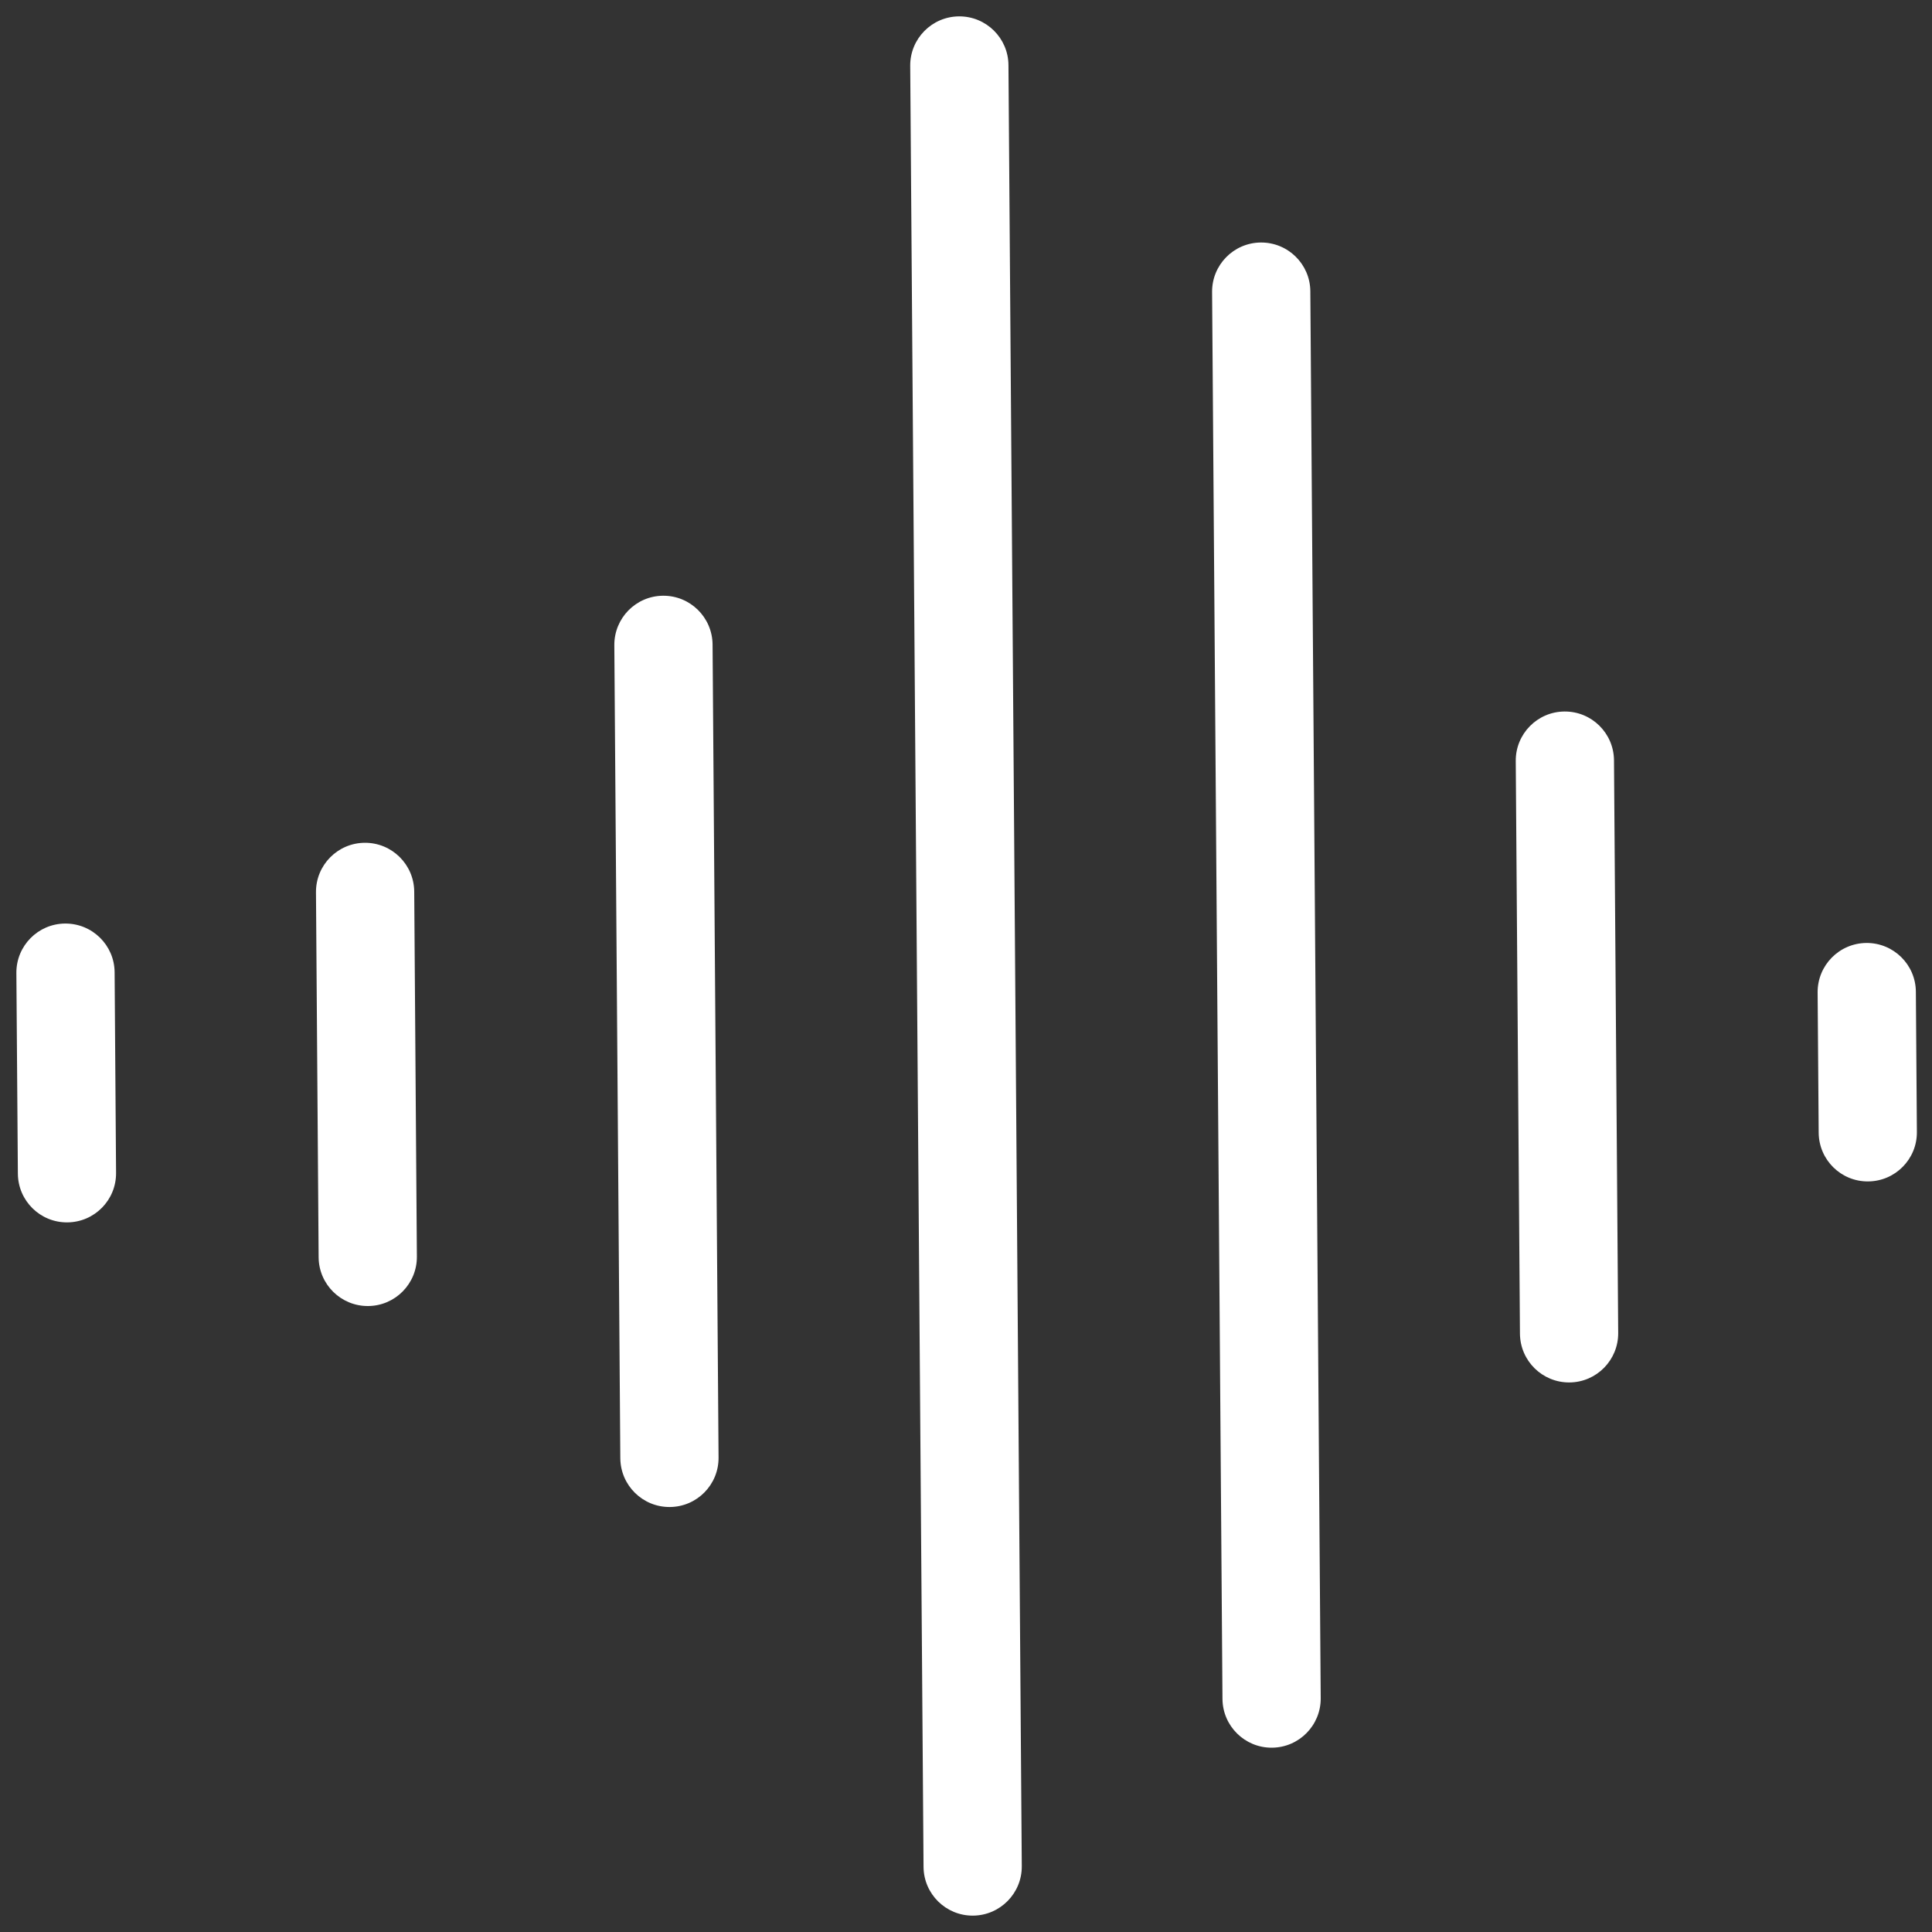
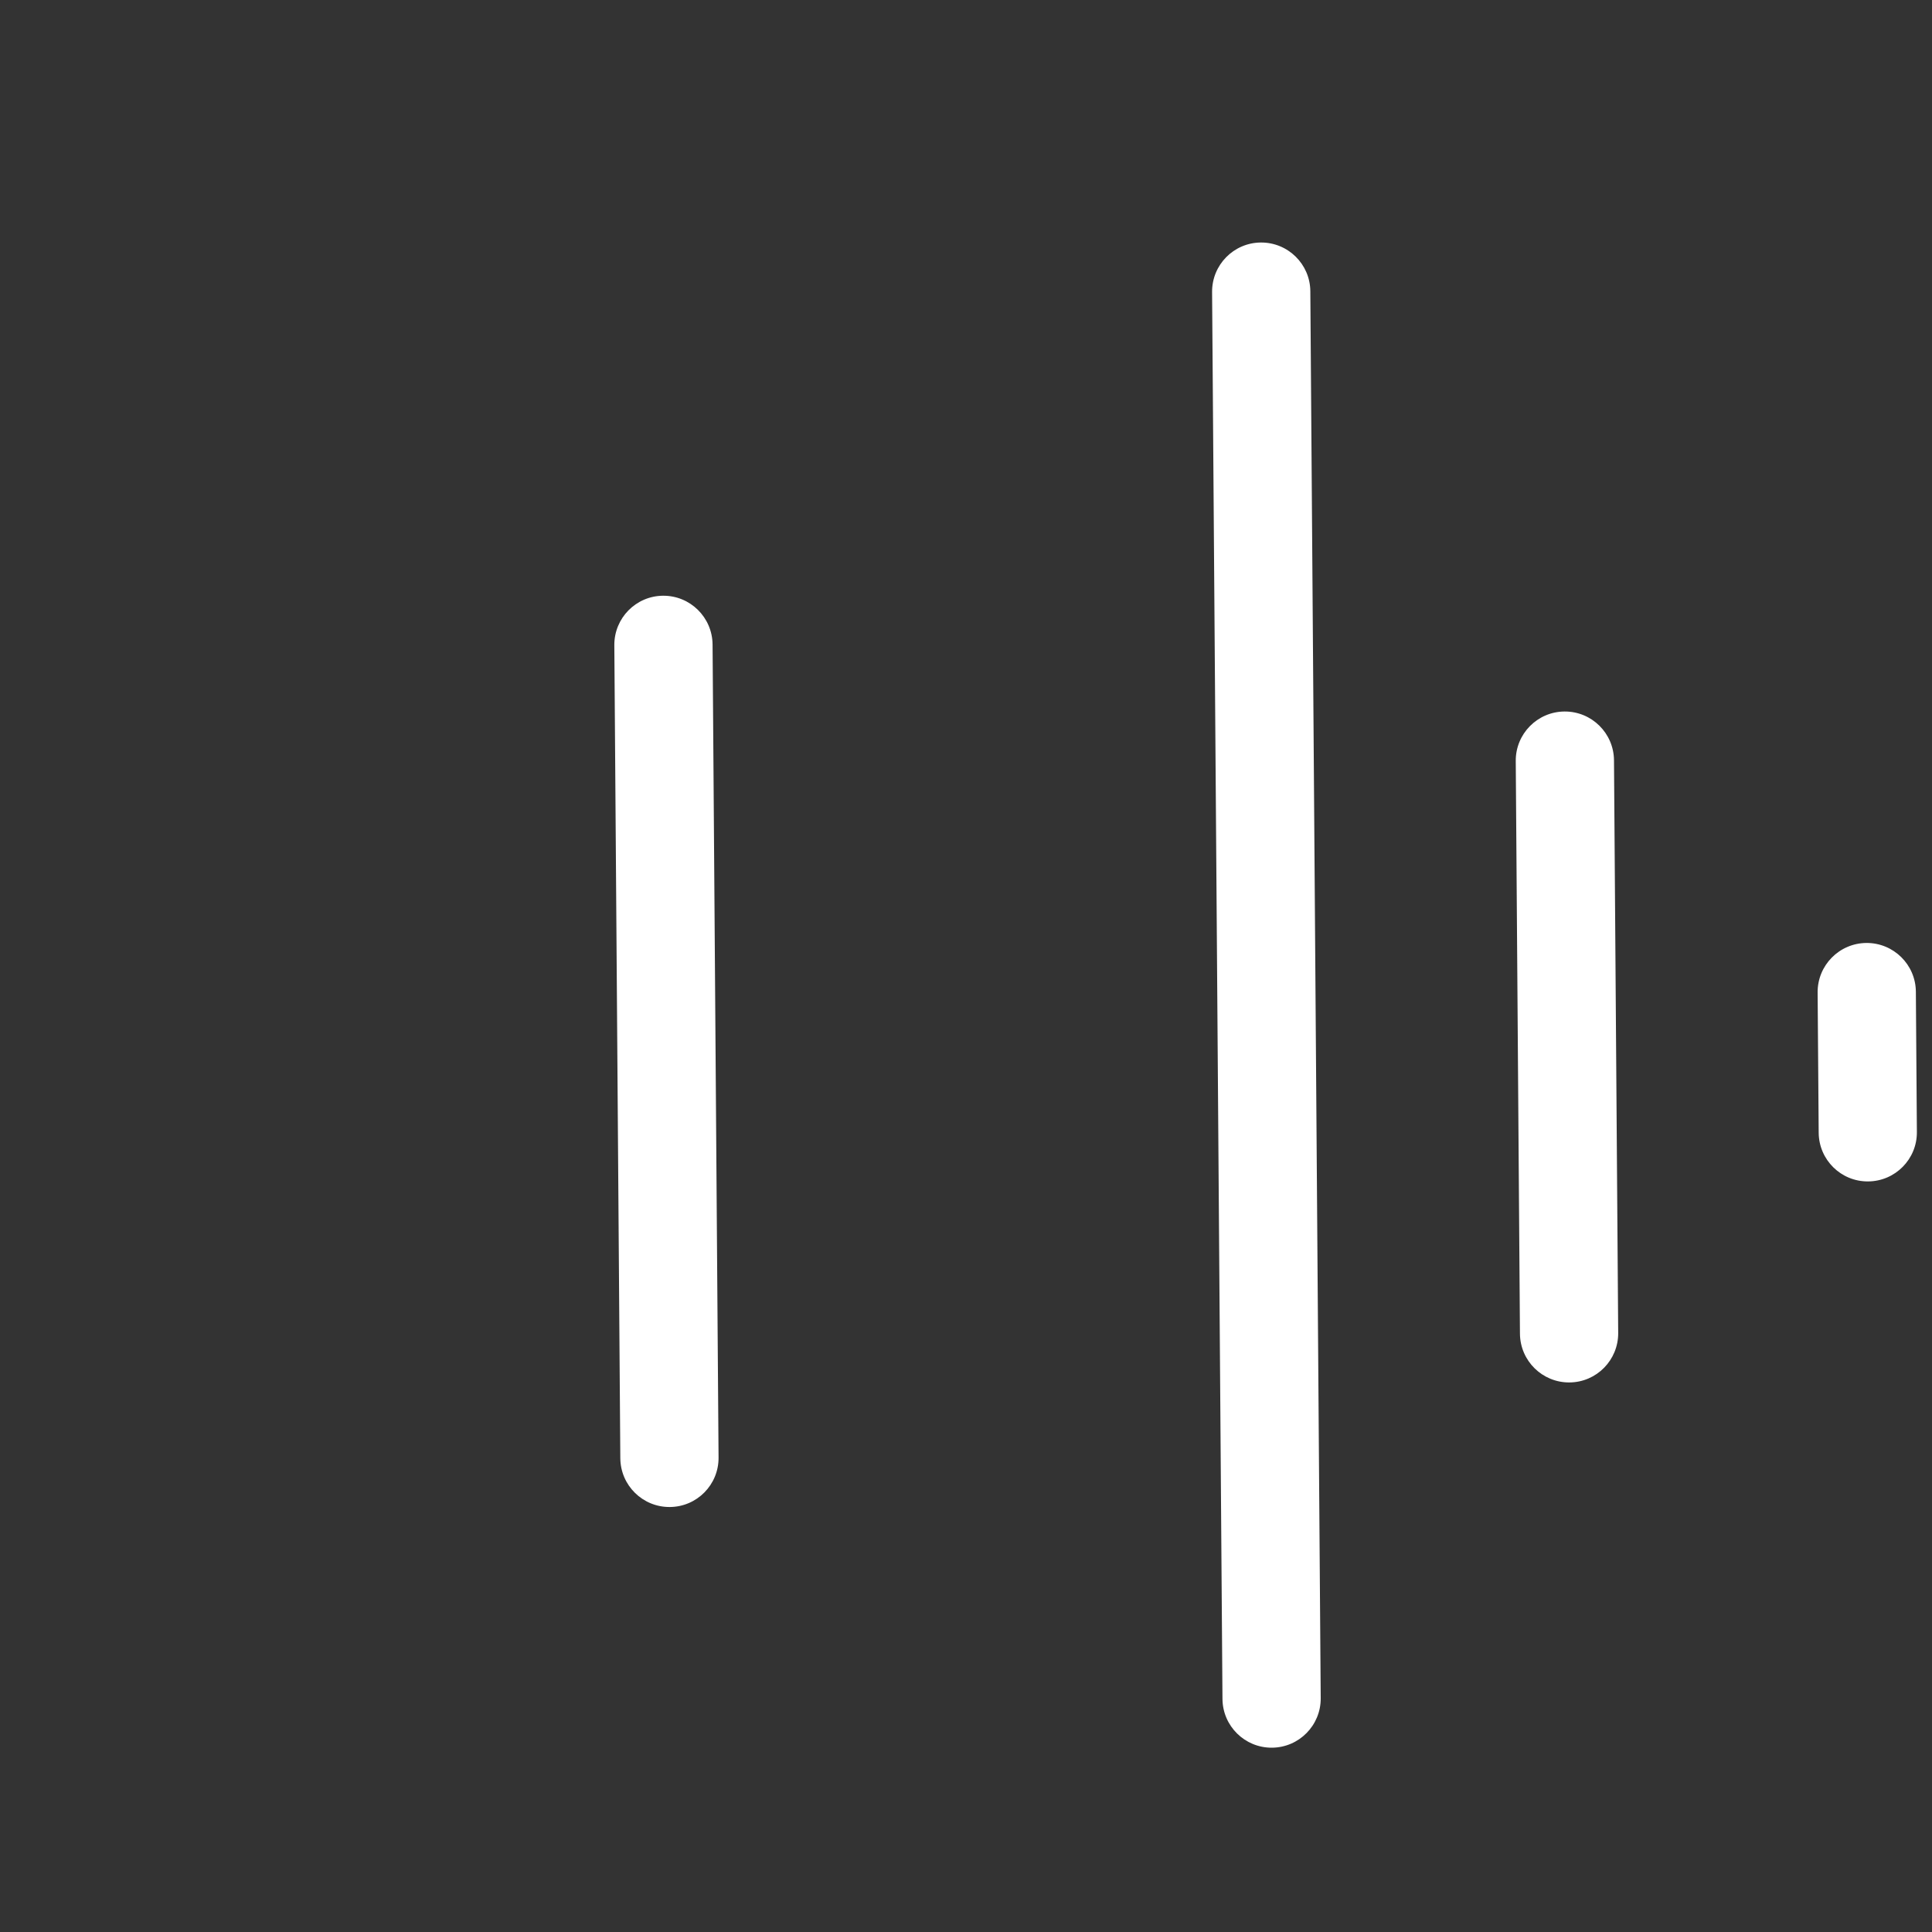
<svg xmlns="http://www.w3.org/2000/svg" width="40px" height="40px" viewBox="0 0 40 40" version="1.1">
  <rect x="0" y="0" width="40" height="40" fill="#333333" stroke="none" />
  <title>Group 11</title>
  <desc>Created with Sketch.</desc>
  <g id="Homepage" stroke="none" stroke-width="1" fill="none" fill-rule="evenodd">
    <g id="1.0---Homepage---Sticky-Banner---Clear-Menu" transform="translate(-283, -1272)" fill="#FFFFFF" fill-rule="nonzero">
      <g id="Health-Hazard-Block" transform="translate(0, 969)">
        <g id="Group-20" transform="translate(211, 280)">
          <g id="Group-25" transform="translate(43, 0)">
            <g id="Group-11" transform="translate(29, 23)">
-               <path d="M0.339,20.145 C0.335,19.583 0.787,19.125 1.348,19.121 C1.91,19.117 2.369,19.569 2.373,20.13 L2.403,24.284 C2.407,24.846 1.956,25.304 1.394,25.308 C0.832,25.313 0.374,24.861 0.37,24.299 L0.339,20.145 Z" id="Path" />
-               <path d="M6.542,18.473 C6.538,17.912 6.99,17.453 7.551,17.449 C8.113,17.445 8.571,17.897 8.576,18.458 L8.631,26.016 C8.635,26.577 8.183,27.036 7.622,27.04 C7.06,27.044 6.601,26.592 6.597,26.031 L6.542,18.473 Z" id="Path" />
              <path d="M12.719,13.359 C12.715,12.797 13.166,12.338 13.728,12.334 C14.29,12.33 14.748,12.782 14.753,13.344 L14.877,30.177 C14.881,30.739 14.43,31.197 13.868,31.201 C13.306,31.205 12.848,30.754 12.843,30.192 L12.719,13.359 Z" id="Path" />
-               <path d="M18.845,1.363 C18.841,0.802 19.293,0.343 19.855,0.339 C20.416,0.335 20.875,0.787 20.879,1.348 L21.155,38.637 C21.159,39.198 20.707,39.657 20.145,39.661 C19.584,39.665 19.125,39.213 19.121,38.652 L18.845,1.363 Z" id="Path" />
              <path d="M25.095,6.045 C25.091,5.484 25.543,5.025 26.104,5.021 C26.666,5.017 27.125,5.469 27.129,6.03 L27.344,35.159 C27.348,35.721 26.896,36.18 26.334,36.184 C25.773,36.188 25.314,35.736 25.31,35.174 L25.095,6.045 Z" id="Path" />
              <path d="M31.382,15.755 C31.378,15.194 31.83,14.735 32.391,14.731 C32.953,14.727 33.411,15.179 33.416,15.74 L33.503,27.597 C33.507,28.159 33.055,28.618 32.494,28.622 C31.932,28.626 31.473,28.174 31.469,27.612 L31.382,15.755 Z" id="Path" />
              <path d="M37.632,20.548 C37.628,19.986 38.08,19.528 38.641,19.523 C39.203,19.519 39.662,19.971 39.666,20.533 L39.687,23.436 C39.692,23.997 39.24,24.456 38.678,24.46 C38.116,24.465 37.658,24.013 37.654,23.451 L37.632,20.548 Z" id="Path" />
            </g>
          </g>
        </g>
      </g>
    </g>
  </g>
</svg>